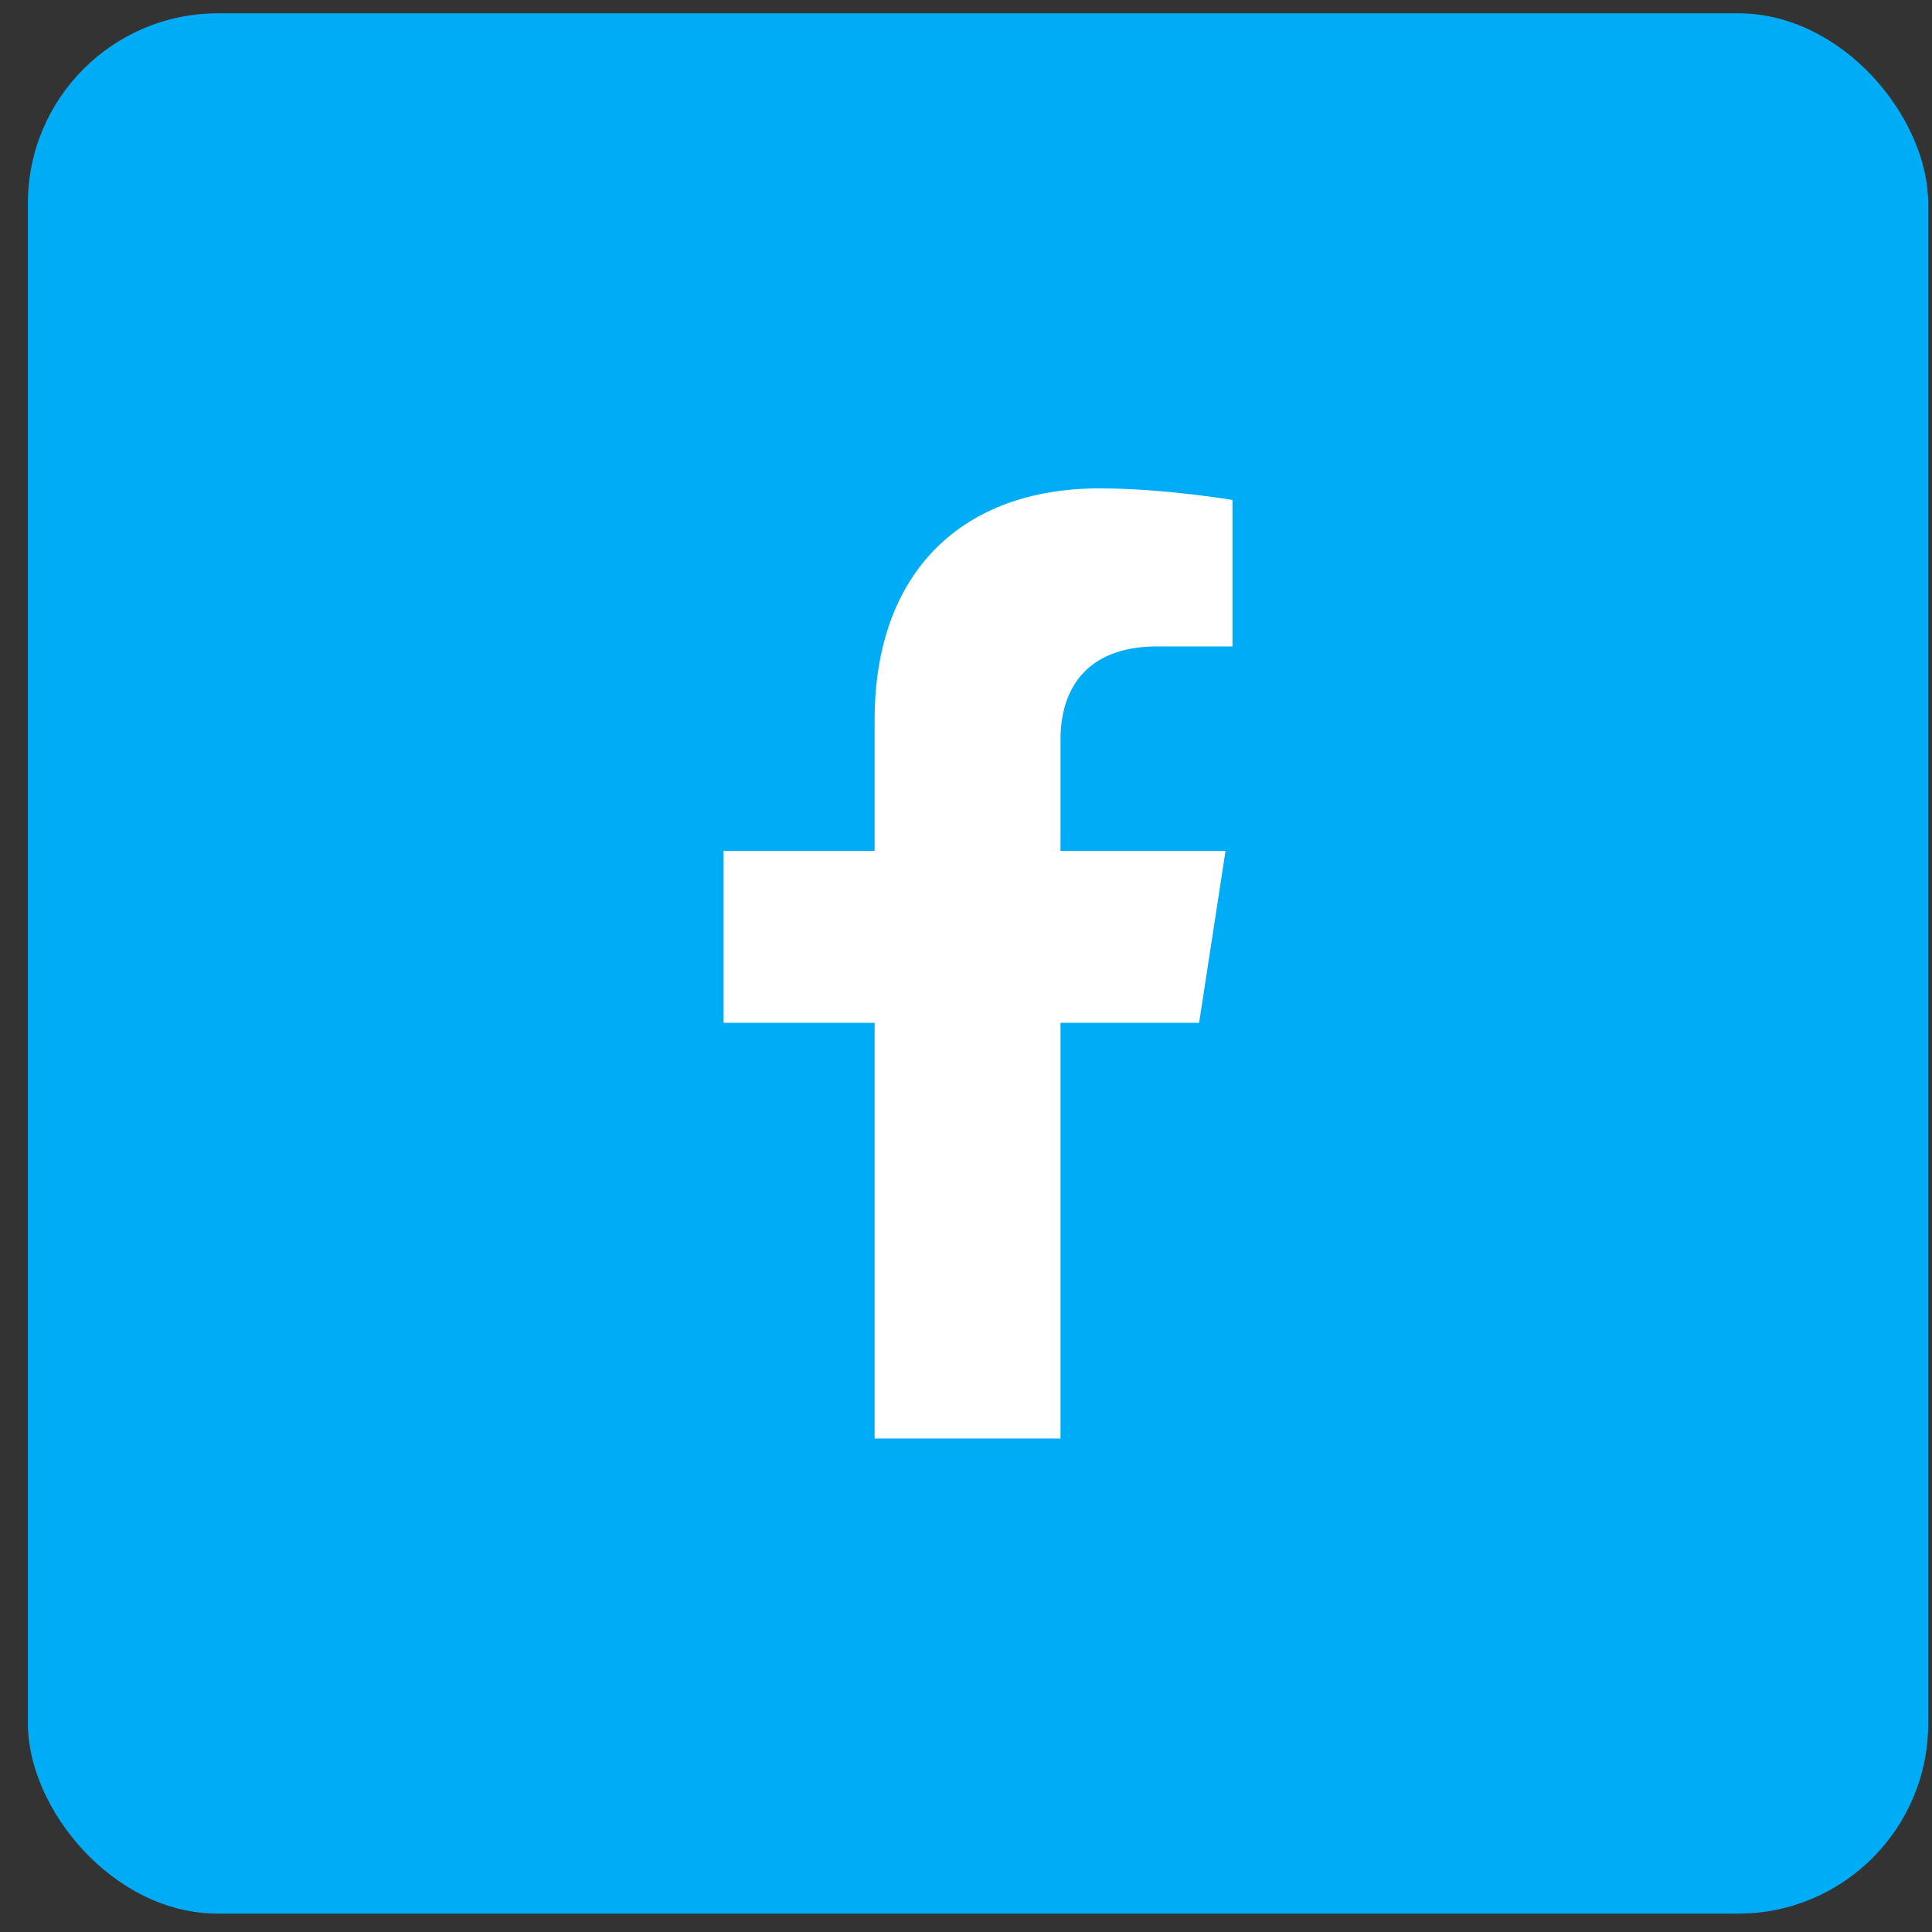
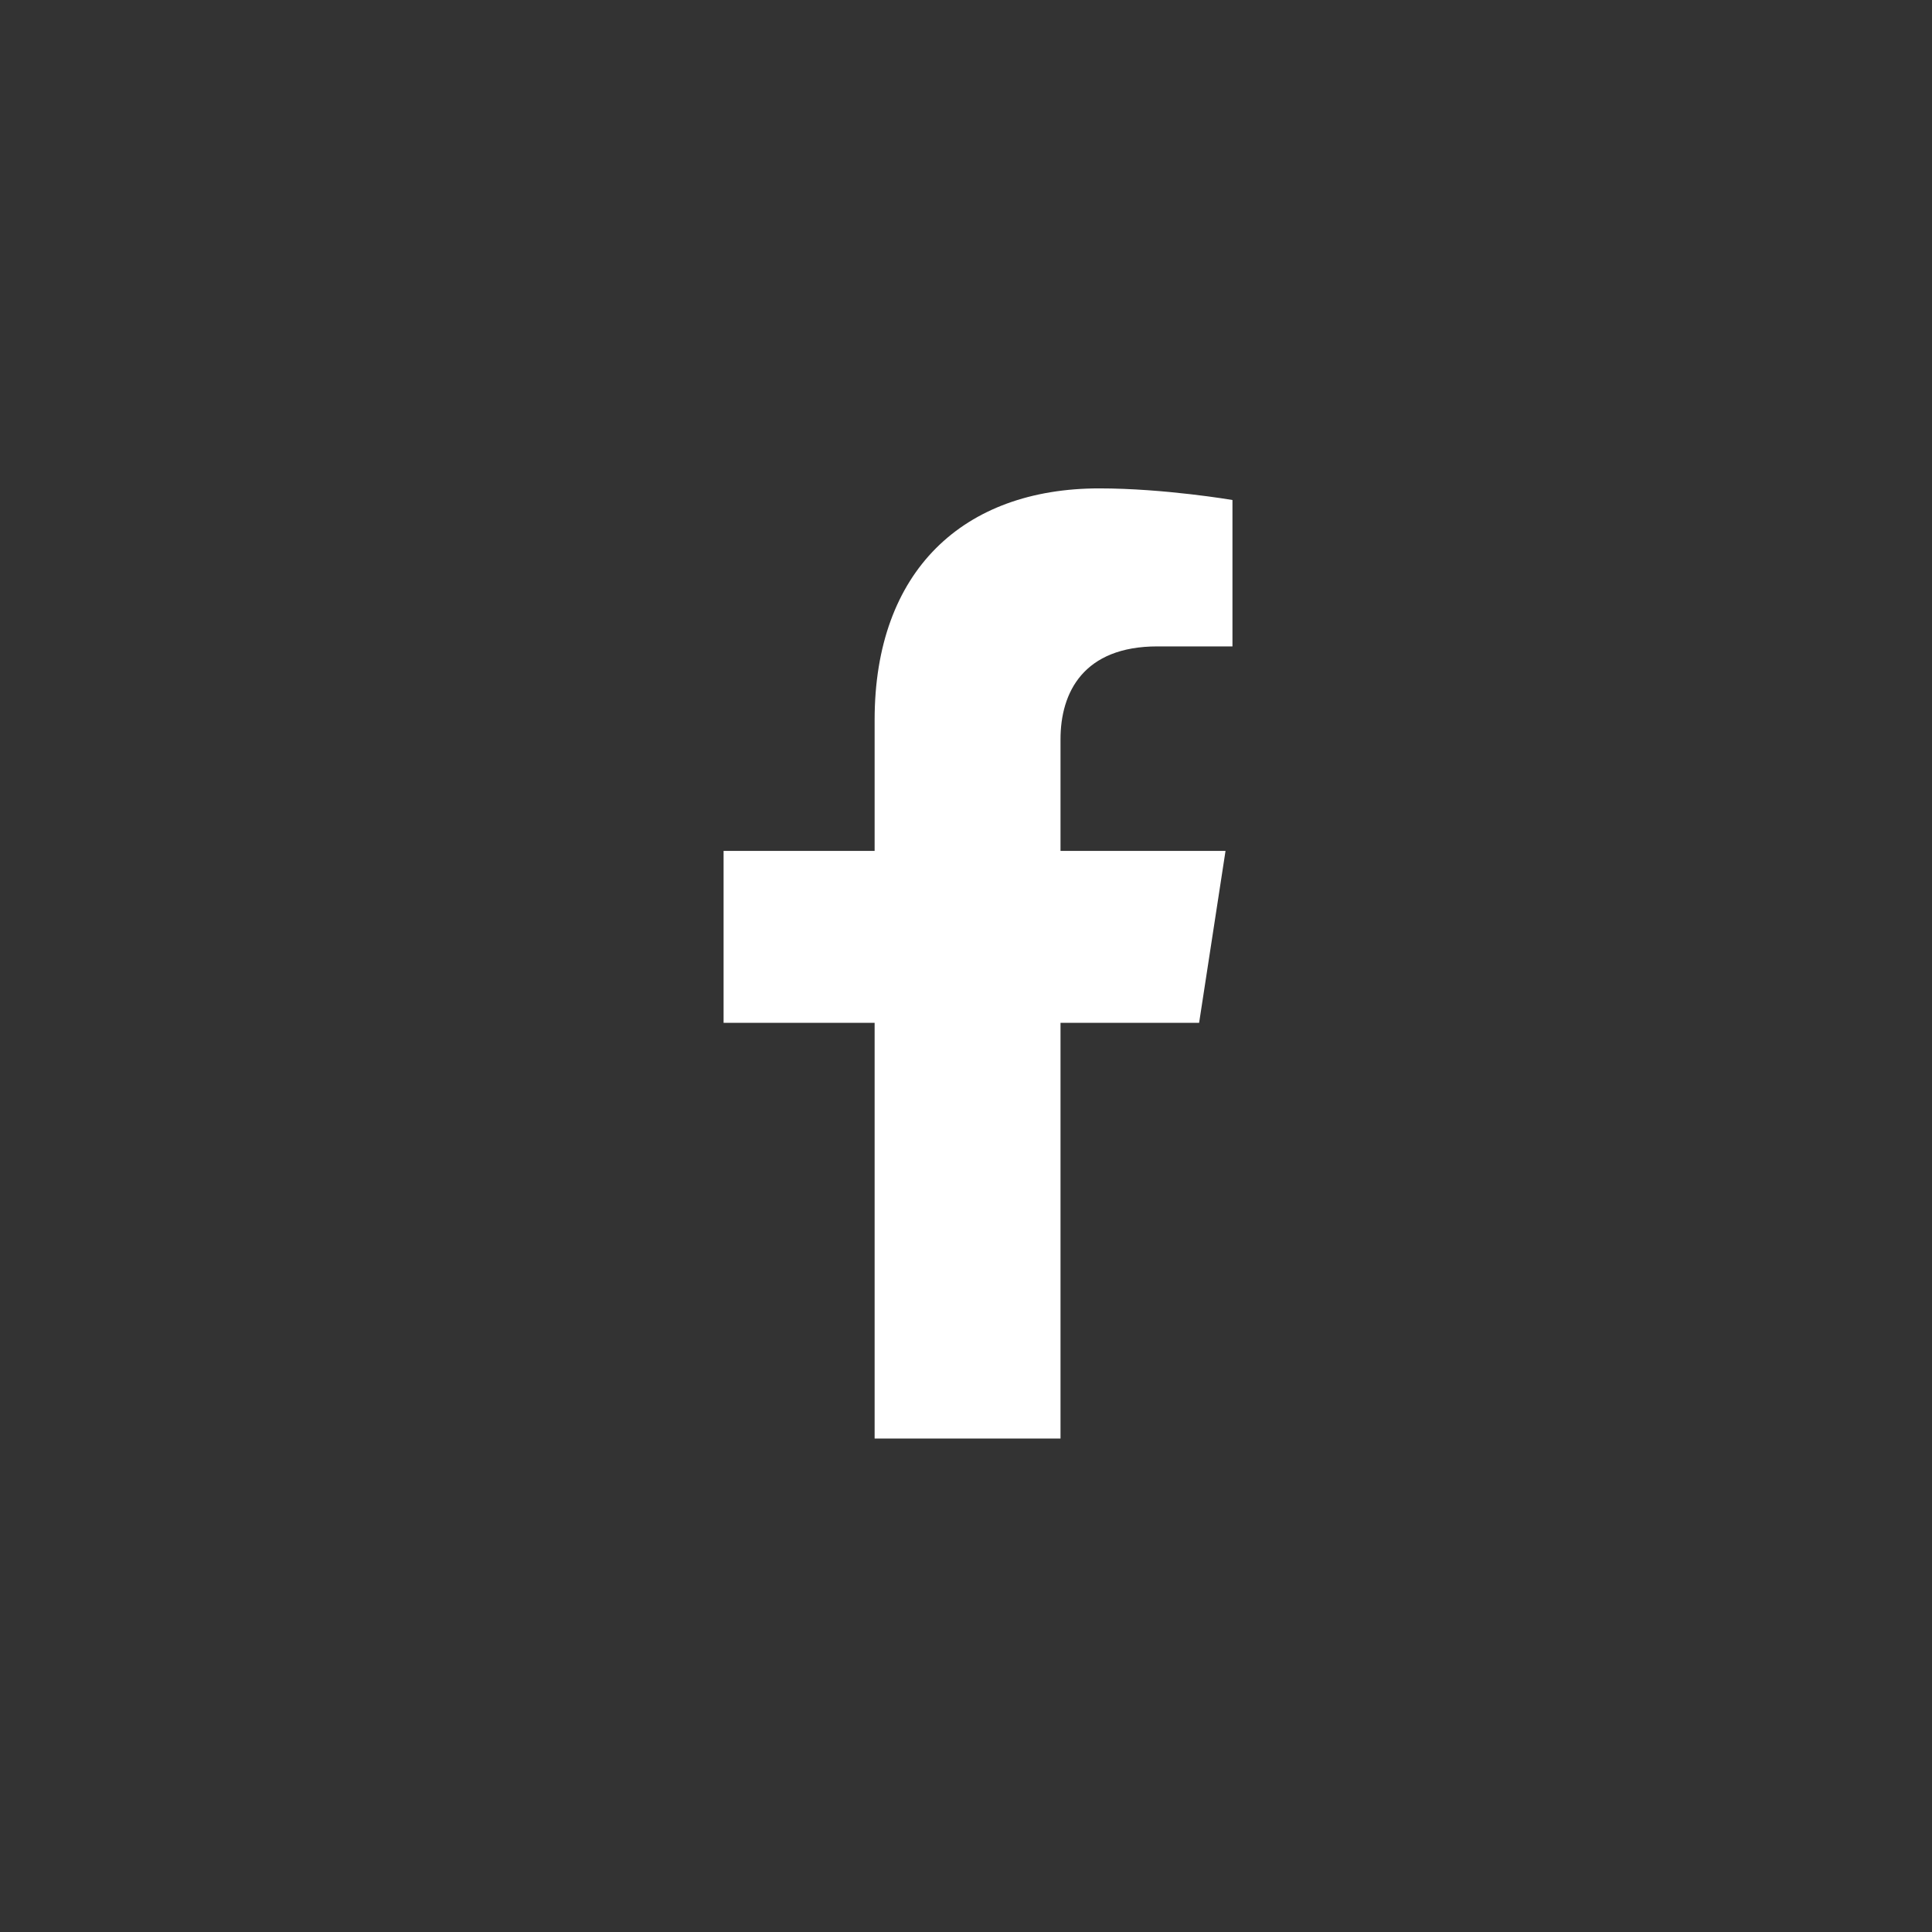
<svg xmlns="http://www.w3.org/2000/svg" width="61" height="61" viewBox="0 0 61 61" fill="none">
  <rect x="0" y="0" width="61" height="61" fill="#333333" stroke="none" />
-   <rect x="0.88" y="0.42" width="60" height="60" rx="6" fill="#00ACF6" />
  <path d="M37.86 32.295L38.694 26.866H33.484V23.342C33.484 21.857 34.212 20.409 36.545 20.409H38.913V15.787C38.913 15.787 36.764 15.42 34.709 15.42C30.419 15.42 27.615 18.02 27.615 22.728V26.866H22.846V32.295H27.615V45.42H33.484V32.295H37.86Z" fill="white" />
</svg>